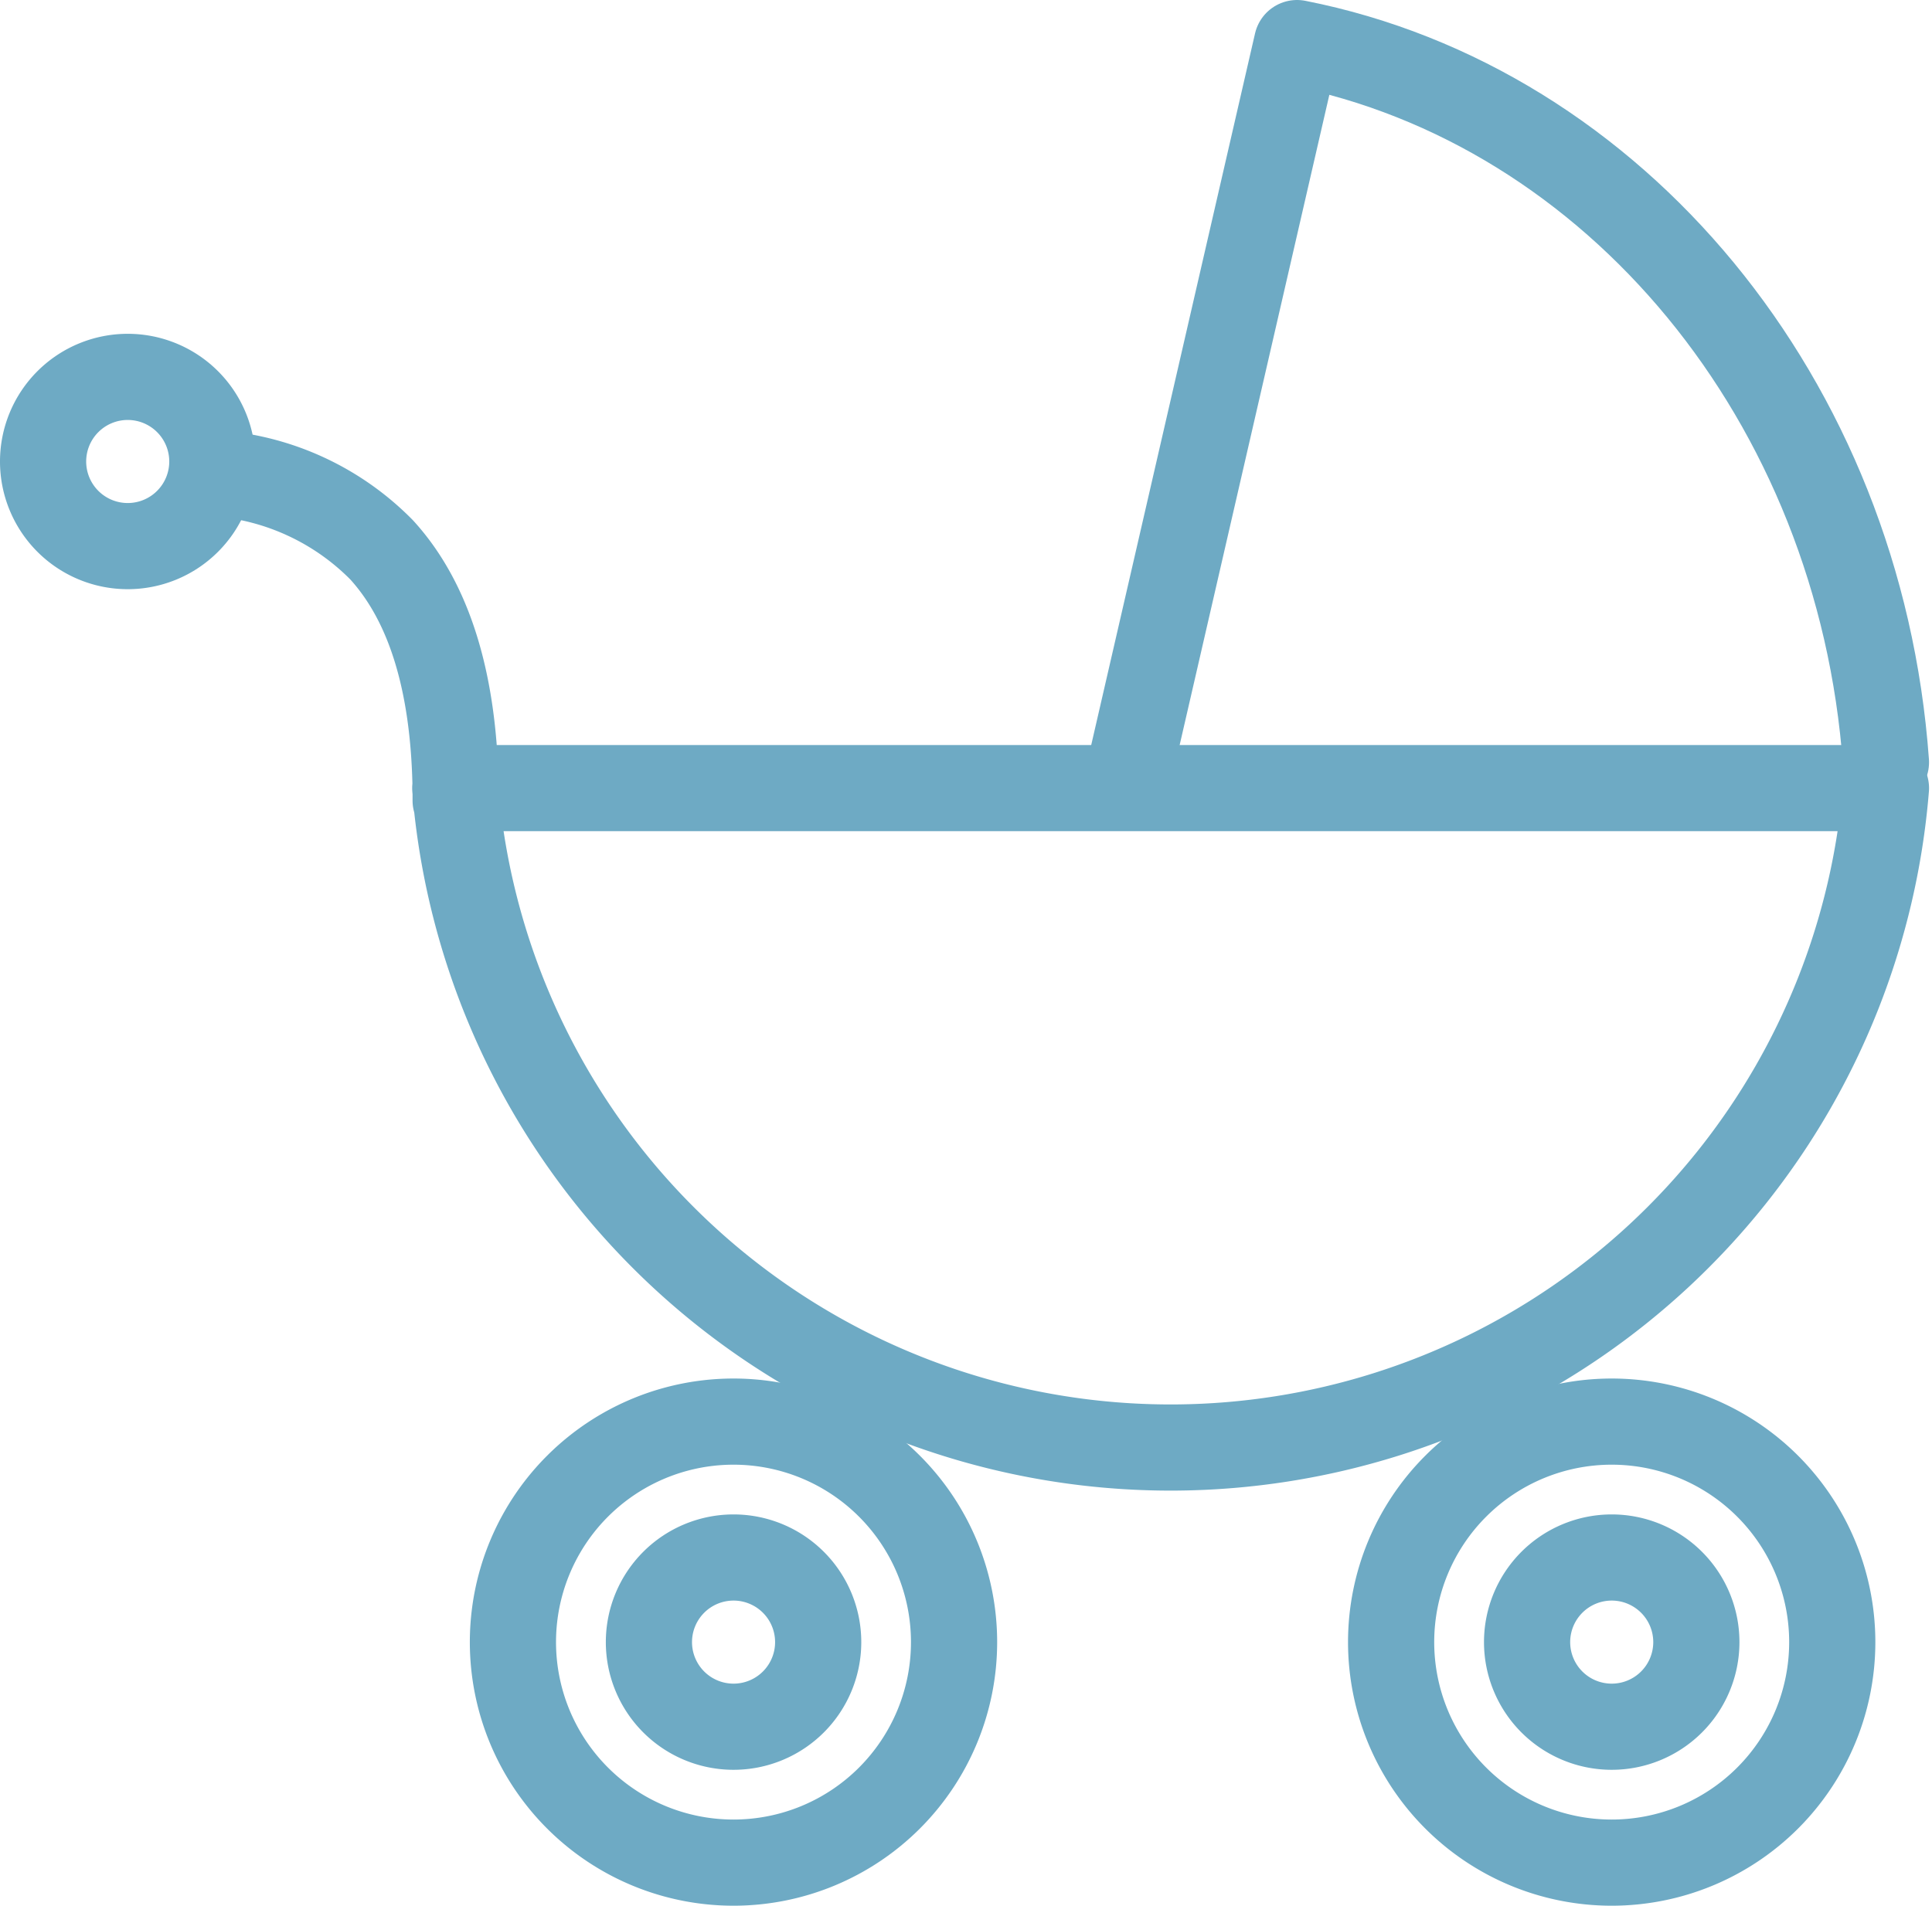
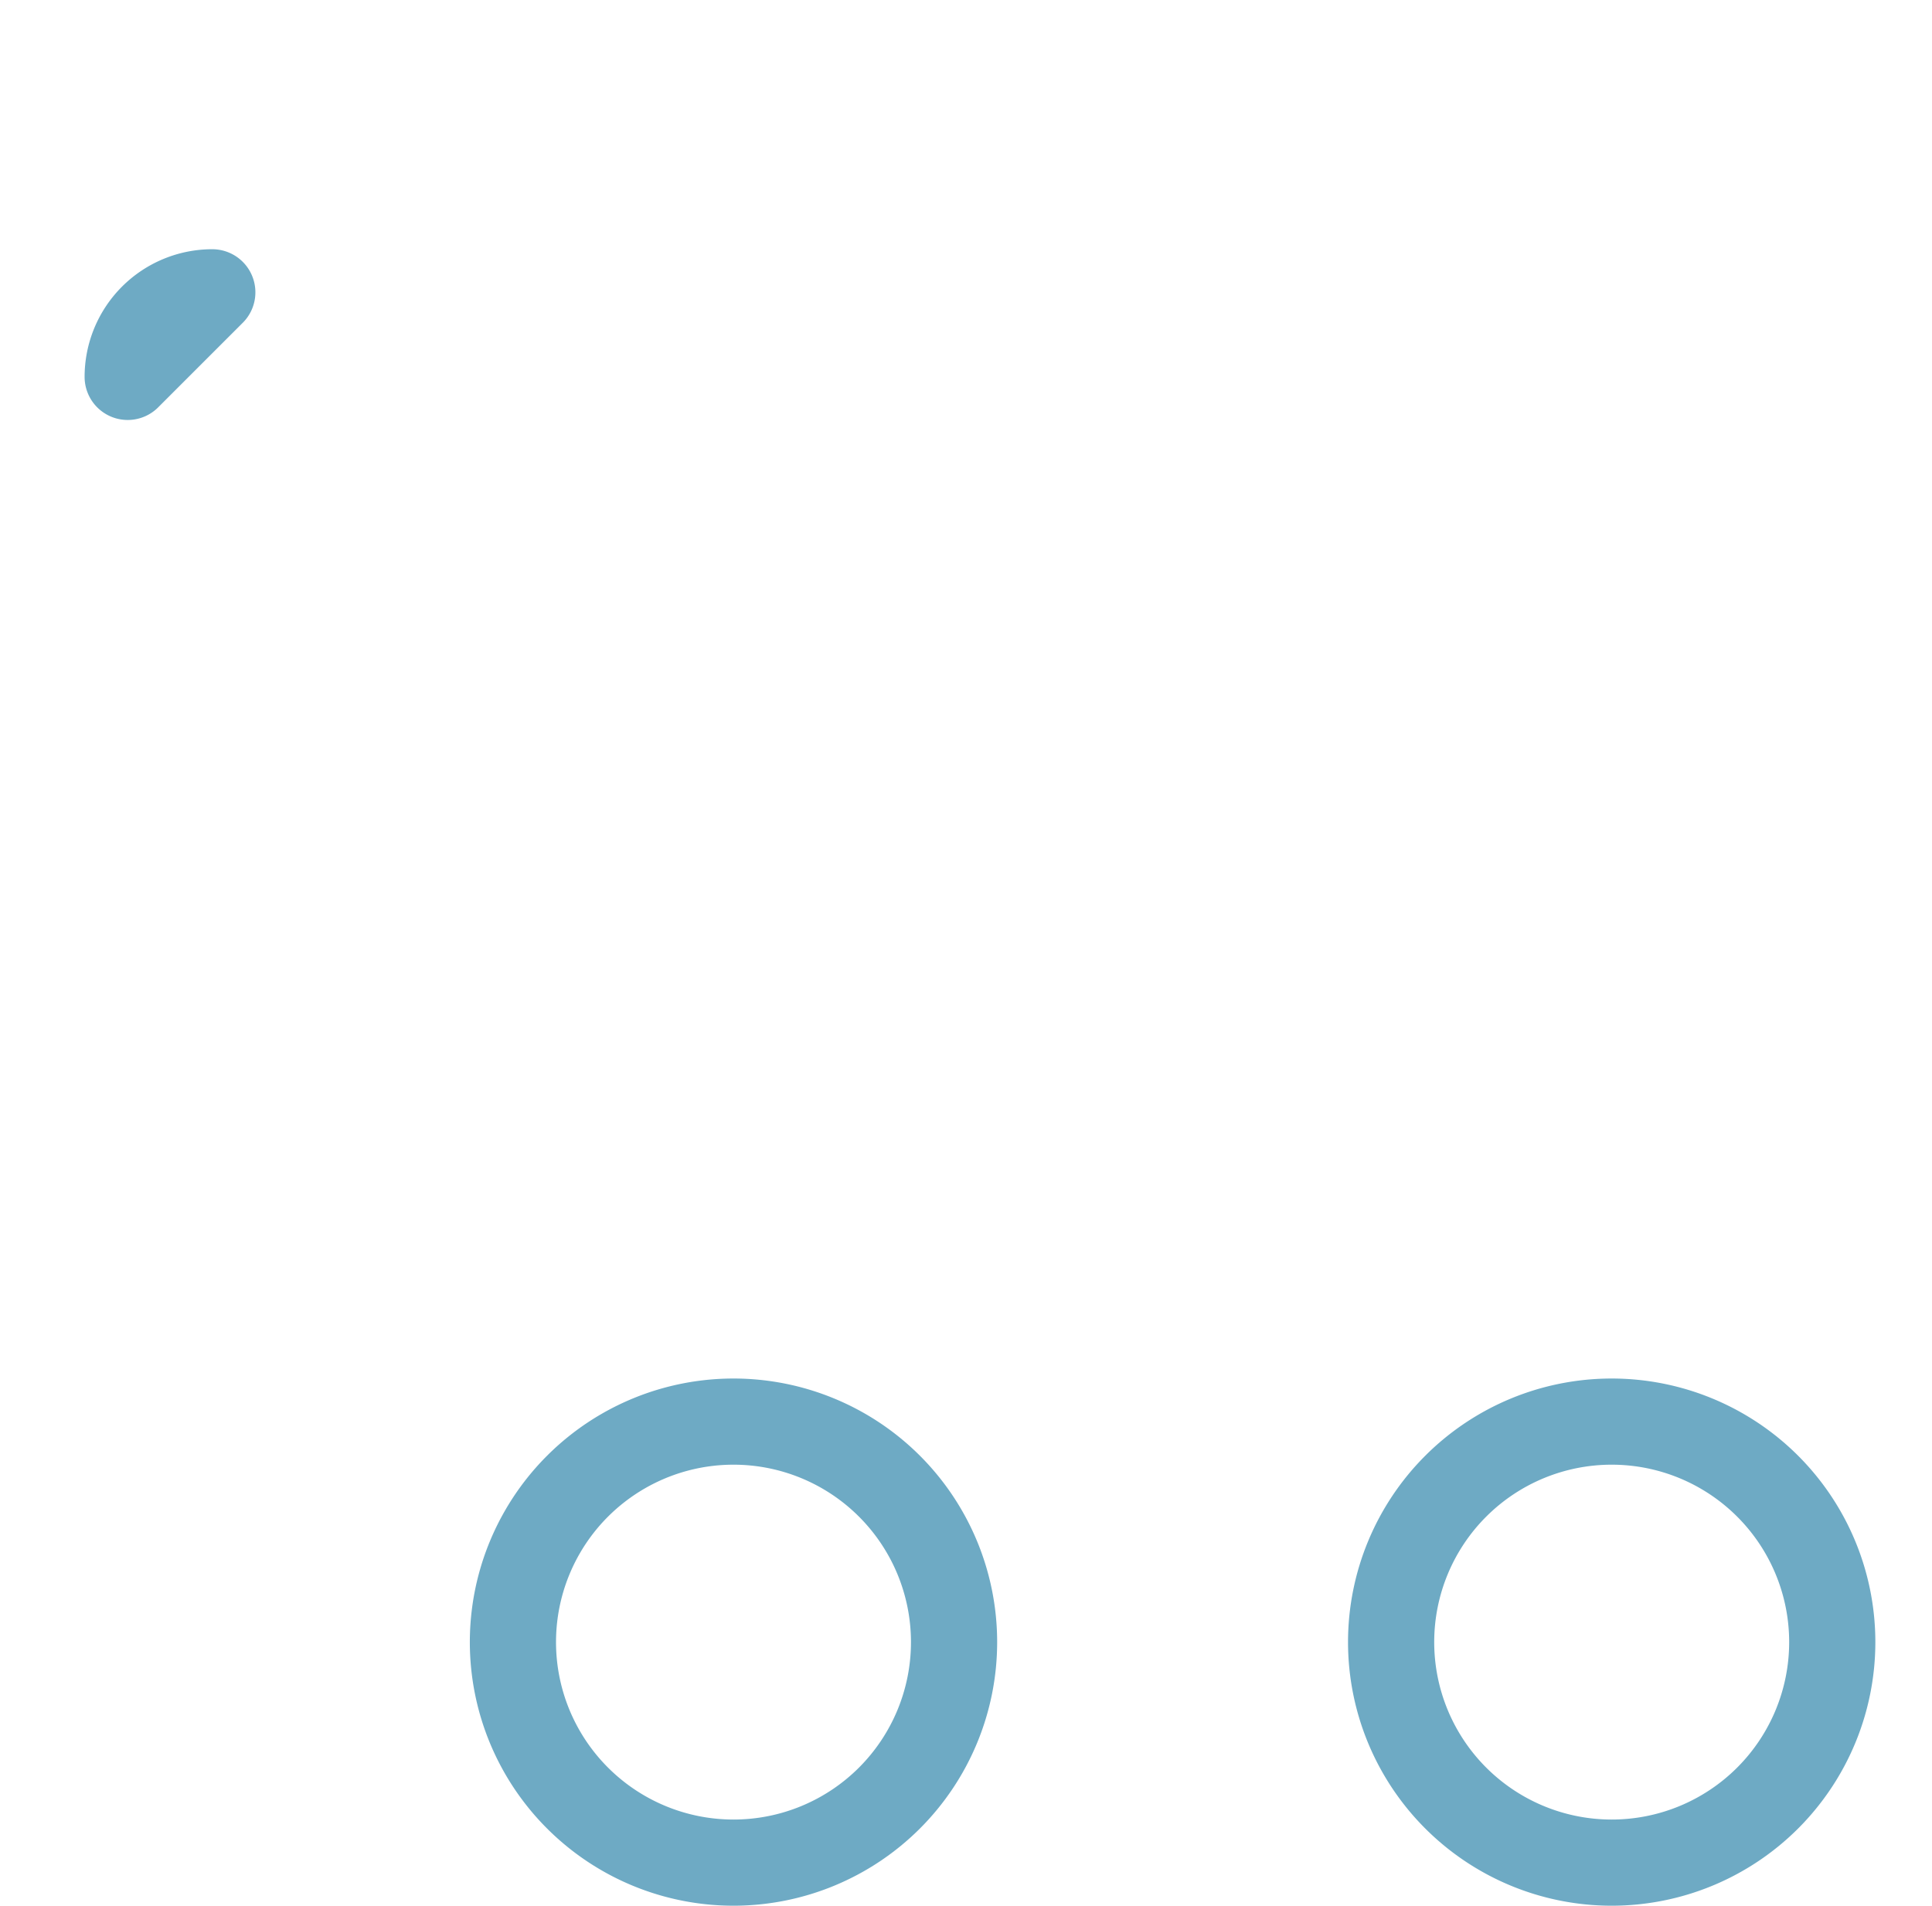
<svg xmlns="http://www.w3.org/2000/svg" width="67.253" height="66.356">
  <g fill="none" stroke="#6eaac4" stroke-linecap="round" stroke-linejoin="round" stroke-width="3">
-     <path data-name="Path 10300" d="M25.534 54.231a2.946 2.946 0 11-2.945 2.946 2.946 2.946 0 012.945-2.946z" />
-     <path data-name="Path 10301" d="M56.103 54.231a2.946 2.946 0 11-2.945 2.946 2.946 2.946 0 012.945-2.946z" />
-     <path data-name="Path 10302" d="M65.65 26.543C64.737 13.917 56.198 3.681 45.15 1.5l-5.764 25.043" />
    <path data-name="Path 10303" d="M56.103 49.499a7.678 7.678 0 11-7.678 7.678 7.678 7.678 0 017.678-7.678z" />
-     <path data-name="Path 10304" d="M16.281 27.441H65.65a24.984 24.984 0 01-49.765.432h-.024v-.278l-.013-.154h.012c-.065-3.755-.94-6.5-2.574-8.294a9.022 9.022 0 00-5.74-2.666" />
    <path data-name="Path 10305" d="M25.535 49.499a7.678 7.678 0 11-7.68 7.678 7.678 7.678 0 017.68-7.678z" />
-     <path data-name="Path 10306" d="M4.445 13.123A2.946 2.946 0 111.5 16.068a2.946 2.946 0 012.945-2.945z" />
+     <path data-name="Path 10306" d="M4.445 13.123a2.946 2.946 0 012.945-2.945z" />
  </g>
</svg>